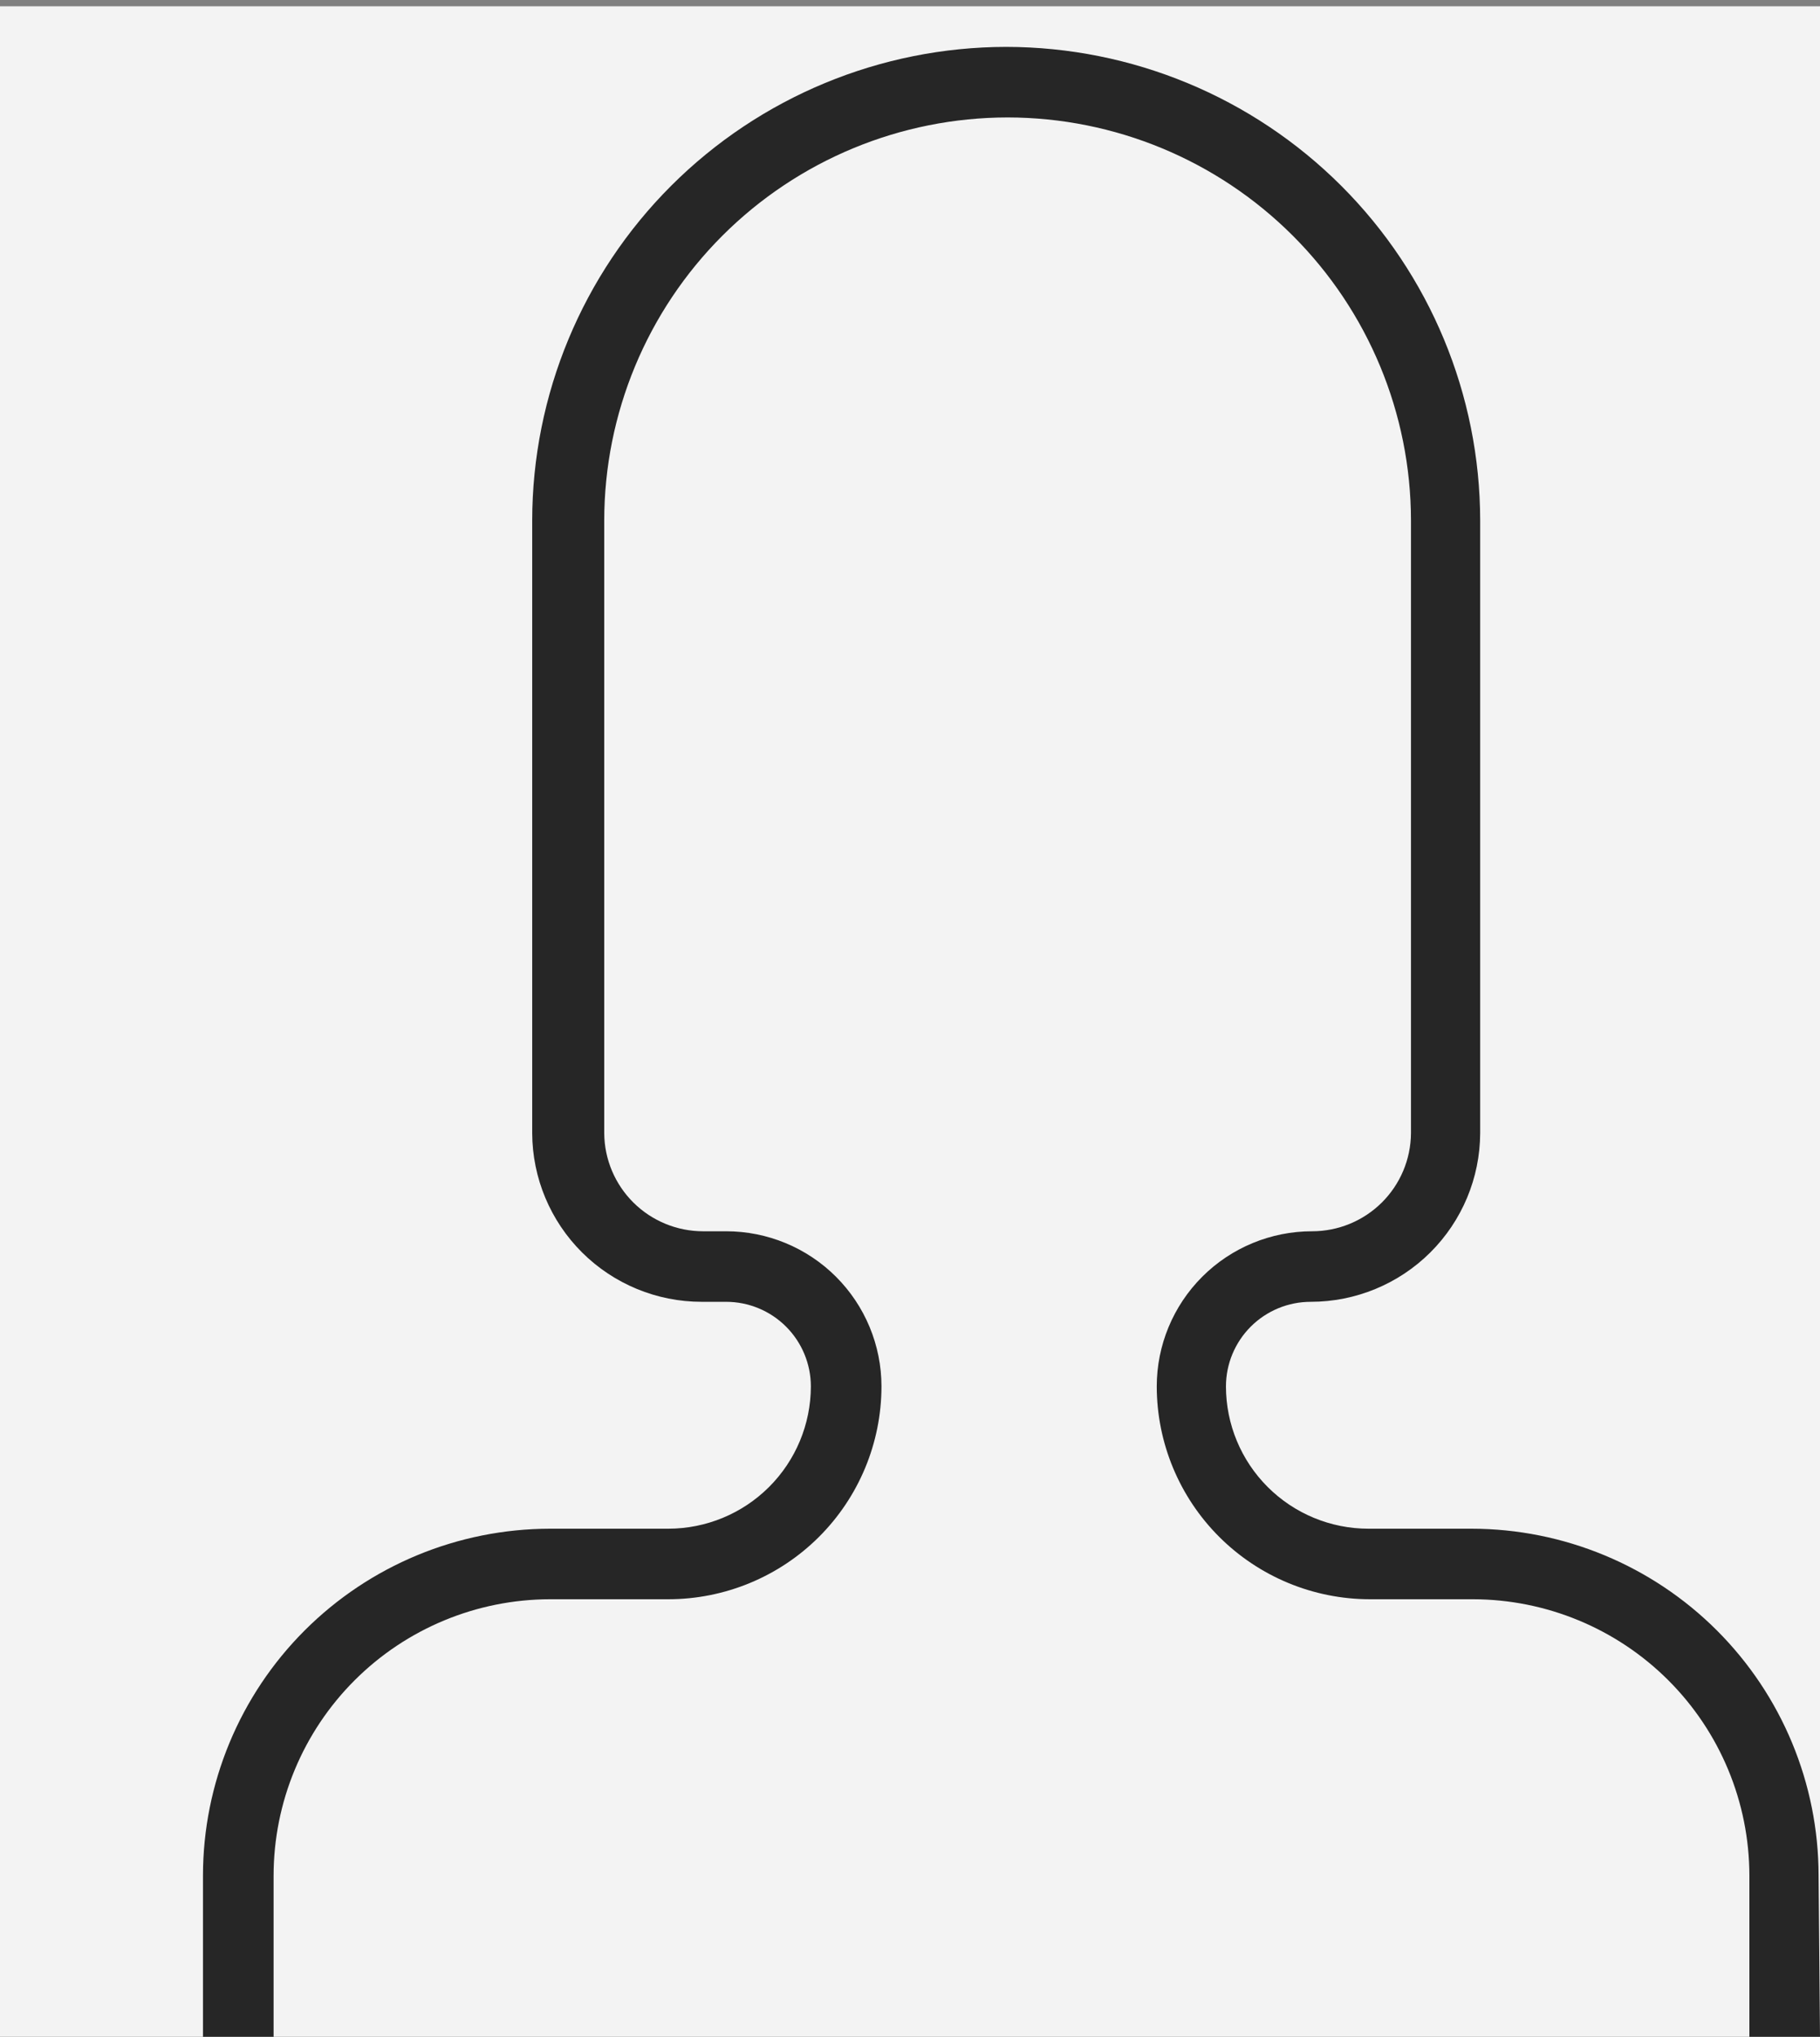
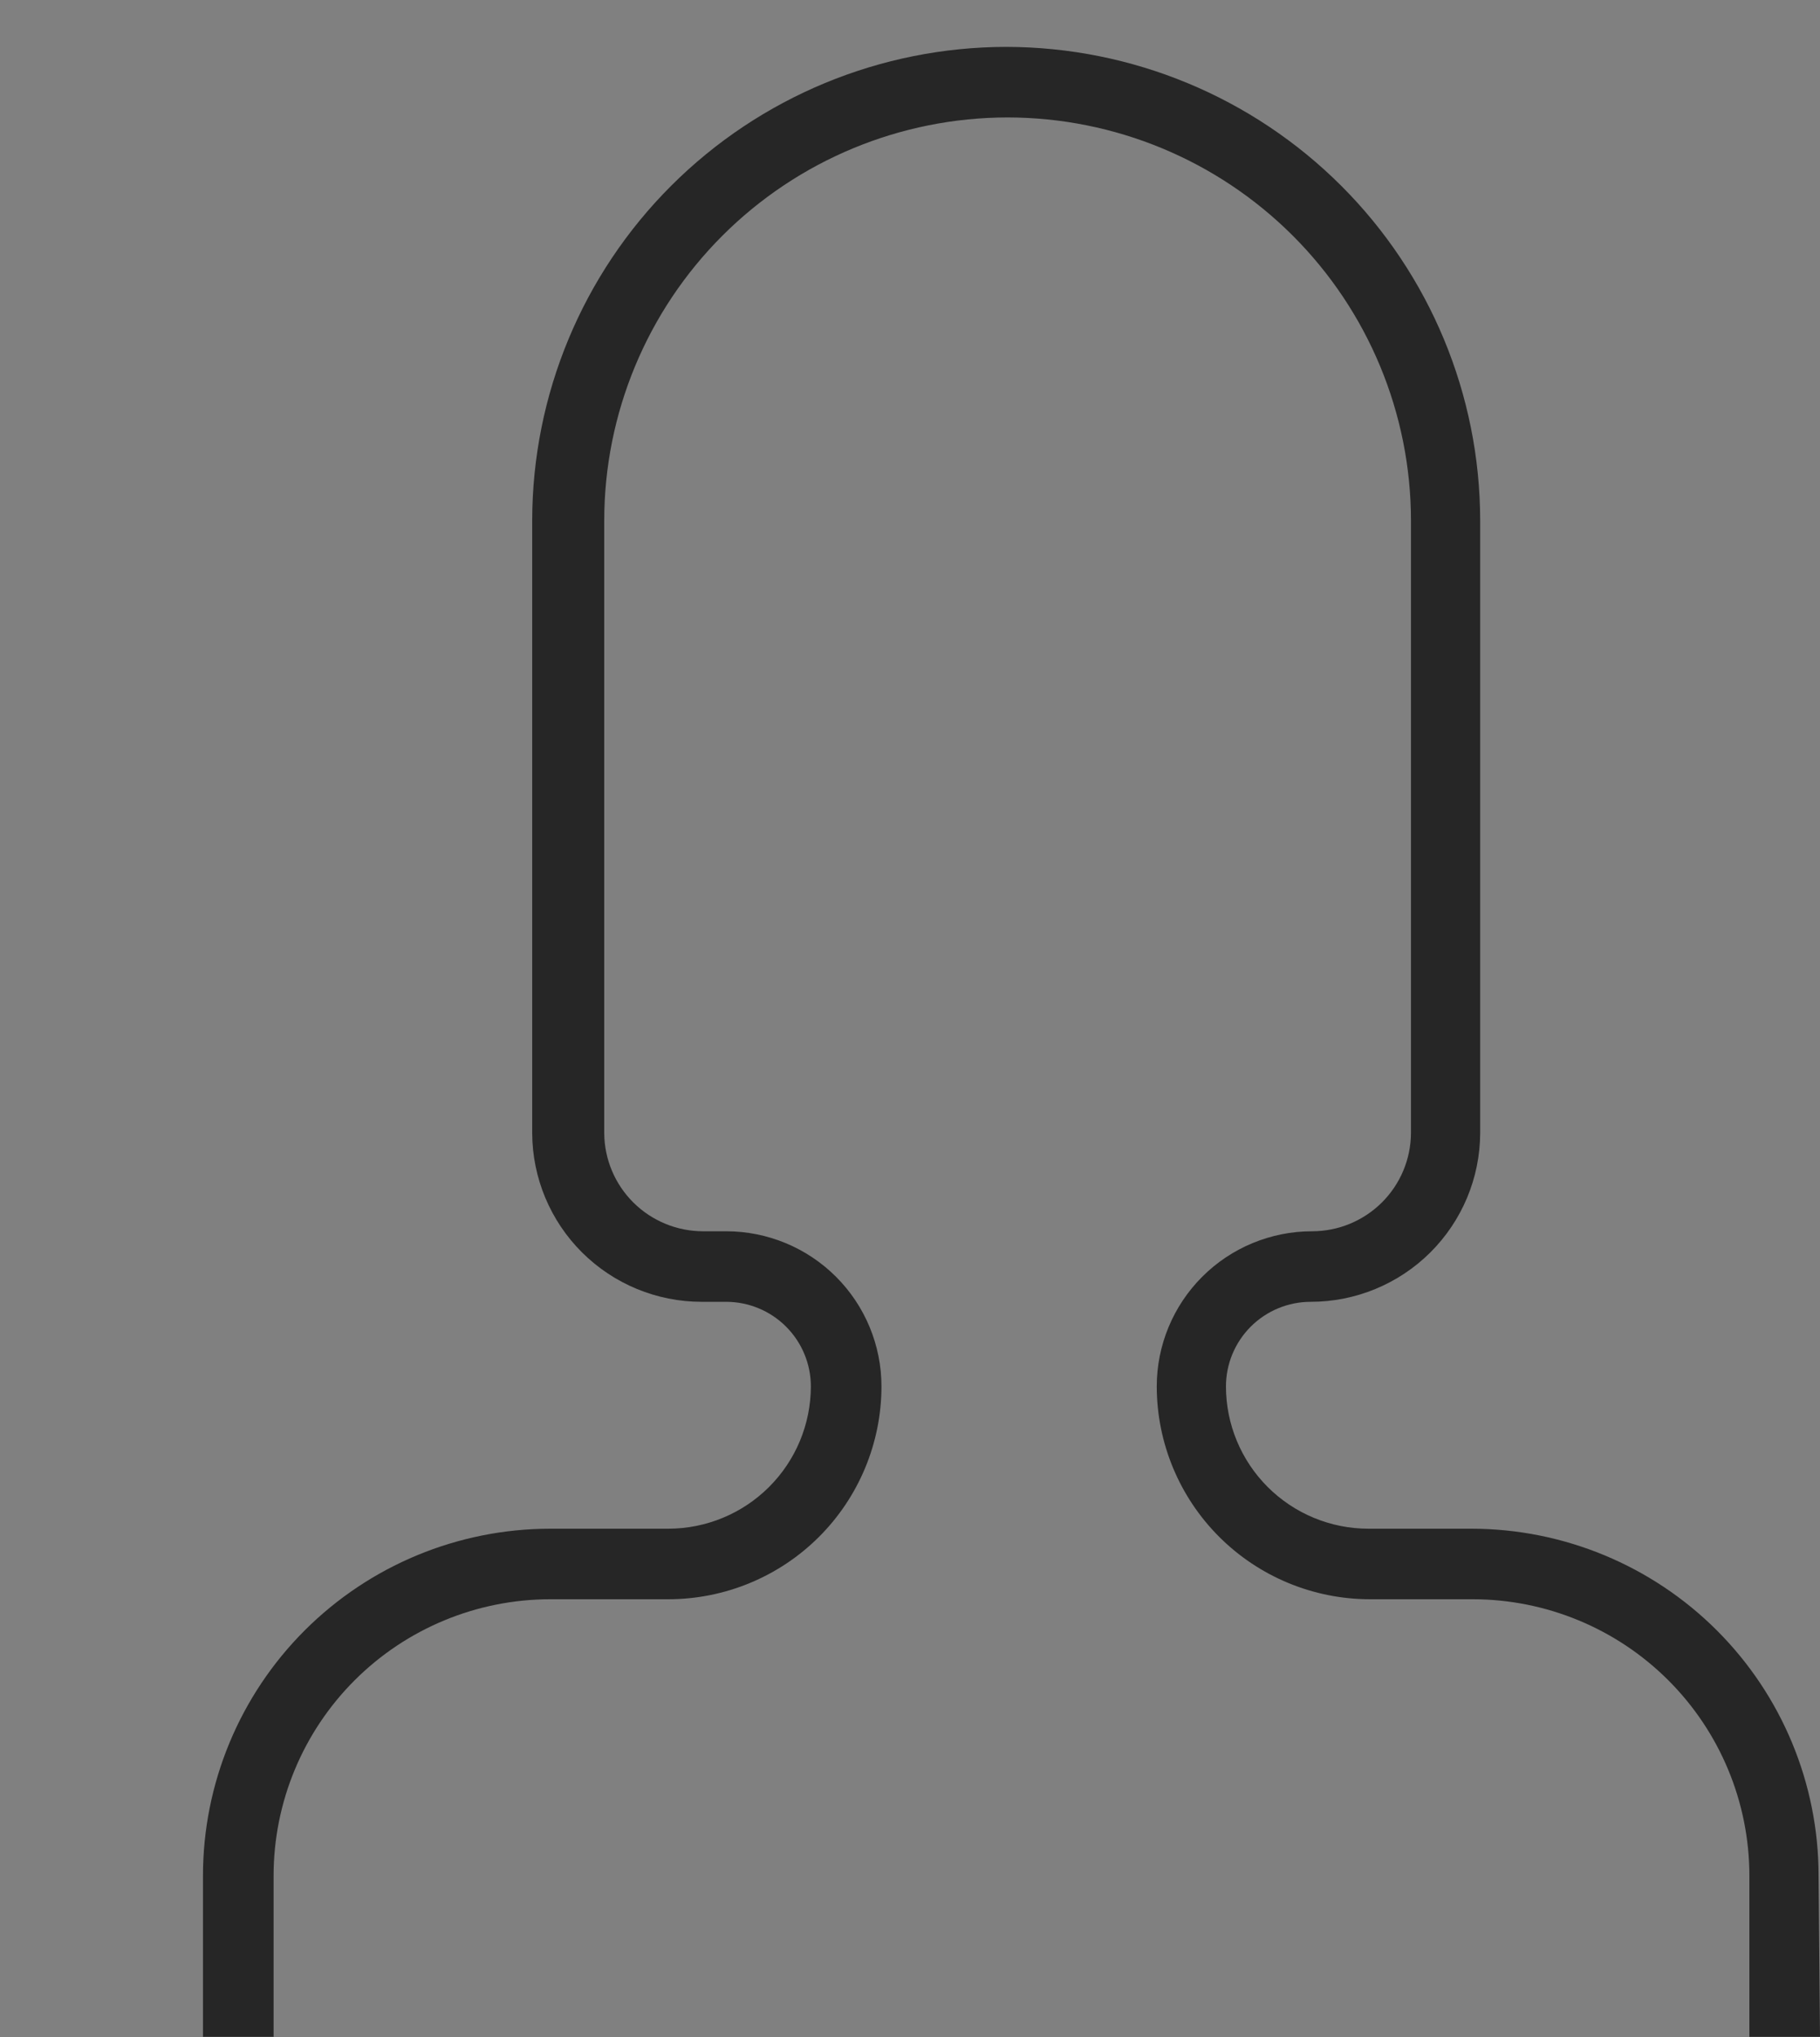
<svg xmlns="http://www.w3.org/2000/svg" width="269" height="301" viewBox="0 0 269 301" fill="none">
  <rect x="0" y="0" width="269" height="301" fill="#808080" stroke="none" />
-   <rect width="269" height="300" transform="translate(0 0.927)" fill="#F3F3F3" />
  <path d="M269 300.927H258.562V277.1C258.551 266.281 254.244 255.909 246.586 248.257C238.928 240.605 228.543 236.299 217.71 236.282H202.471C194.122 236.277 186.116 232.963 180.21 227.07C174.304 221.176 170.981 213.183 170.97 204.845C170.97 198.764 173.389 192.931 177.696 188.63C182.002 184.33 187.843 181.914 193.933 181.914C197.79 181.914 201.491 180.391 204.229 177.677C206.966 174.963 208.518 171.278 208.545 167.426V76.889C208.529 61.103 202.242 45.969 191.065 34.807C179.888 23.645 164.733 17.367 148.926 17.351C133.119 17.367 117.964 23.645 106.787 34.807C95.61 45.969 89.323 61.103 89.306 76.889V167.426C89.334 171.278 90.886 174.963 93.623 177.677C96.361 180.391 100.062 181.914 103.919 181.914H107.322C113.412 181.914 119.252 184.33 123.559 188.63C127.865 192.931 130.284 198.764 130.284 204.845C130.273 213.183 126.95 221.176 121.045 227.07C115.139 232.963 107.133 236.277 98.784 236.282H81.29C70.457 236.299 60.072 240.605 52.414 248.257C44.756 255.909 40.449 266.281 40.438 277.1V300.927H30V277.1C30.011 263.517 35.418 250.493 45.034 240.886C54.649 231.28 67.689 225.875 81.29 225.859H98.784C104.365 225.853 109.716 223.638 113.664 219.699C117.613 215.76 119.836 210.419 119.847 204.845C119.847 201.528 118.527 198.347 116.178 196.001C113.829 193.655 110.644 192.337 107.322 192.337H103.71C97.085 192.337 90.729 189.716 86.034 185.047C81.339 180.378 78.688 174.042 78.66 167.426V76.889C78.682 58.341 86.07 40.559 99.204 27.443C112.337 14.328 130.144 6.95 148.717 6.927C167.291 6.95 185.097 14.328 198.231 27.443C211.364 40.559 218.752 58.341 218.774 76.889V167.426C218.747 174.042 216.095 180.378 211.4 185.047C206.706 189.716 200.35 192.337 193.724 192.337C190.402 192.337 187.216 193.655 184.867 196.001C182.518 198.347 181.199 201.528 181.199 204.845C181.204 210.42 183.426 215.765 187.376 219.705C191.325 223.646 196.679 225.859 202.262 225.859H217.501C231.102 225.875 244.142 231.28 253.758 240.886C263.374 250.493 268.78 263.517 268.791 277.1L269 300.927Z" fill="#262626" />
</svg>